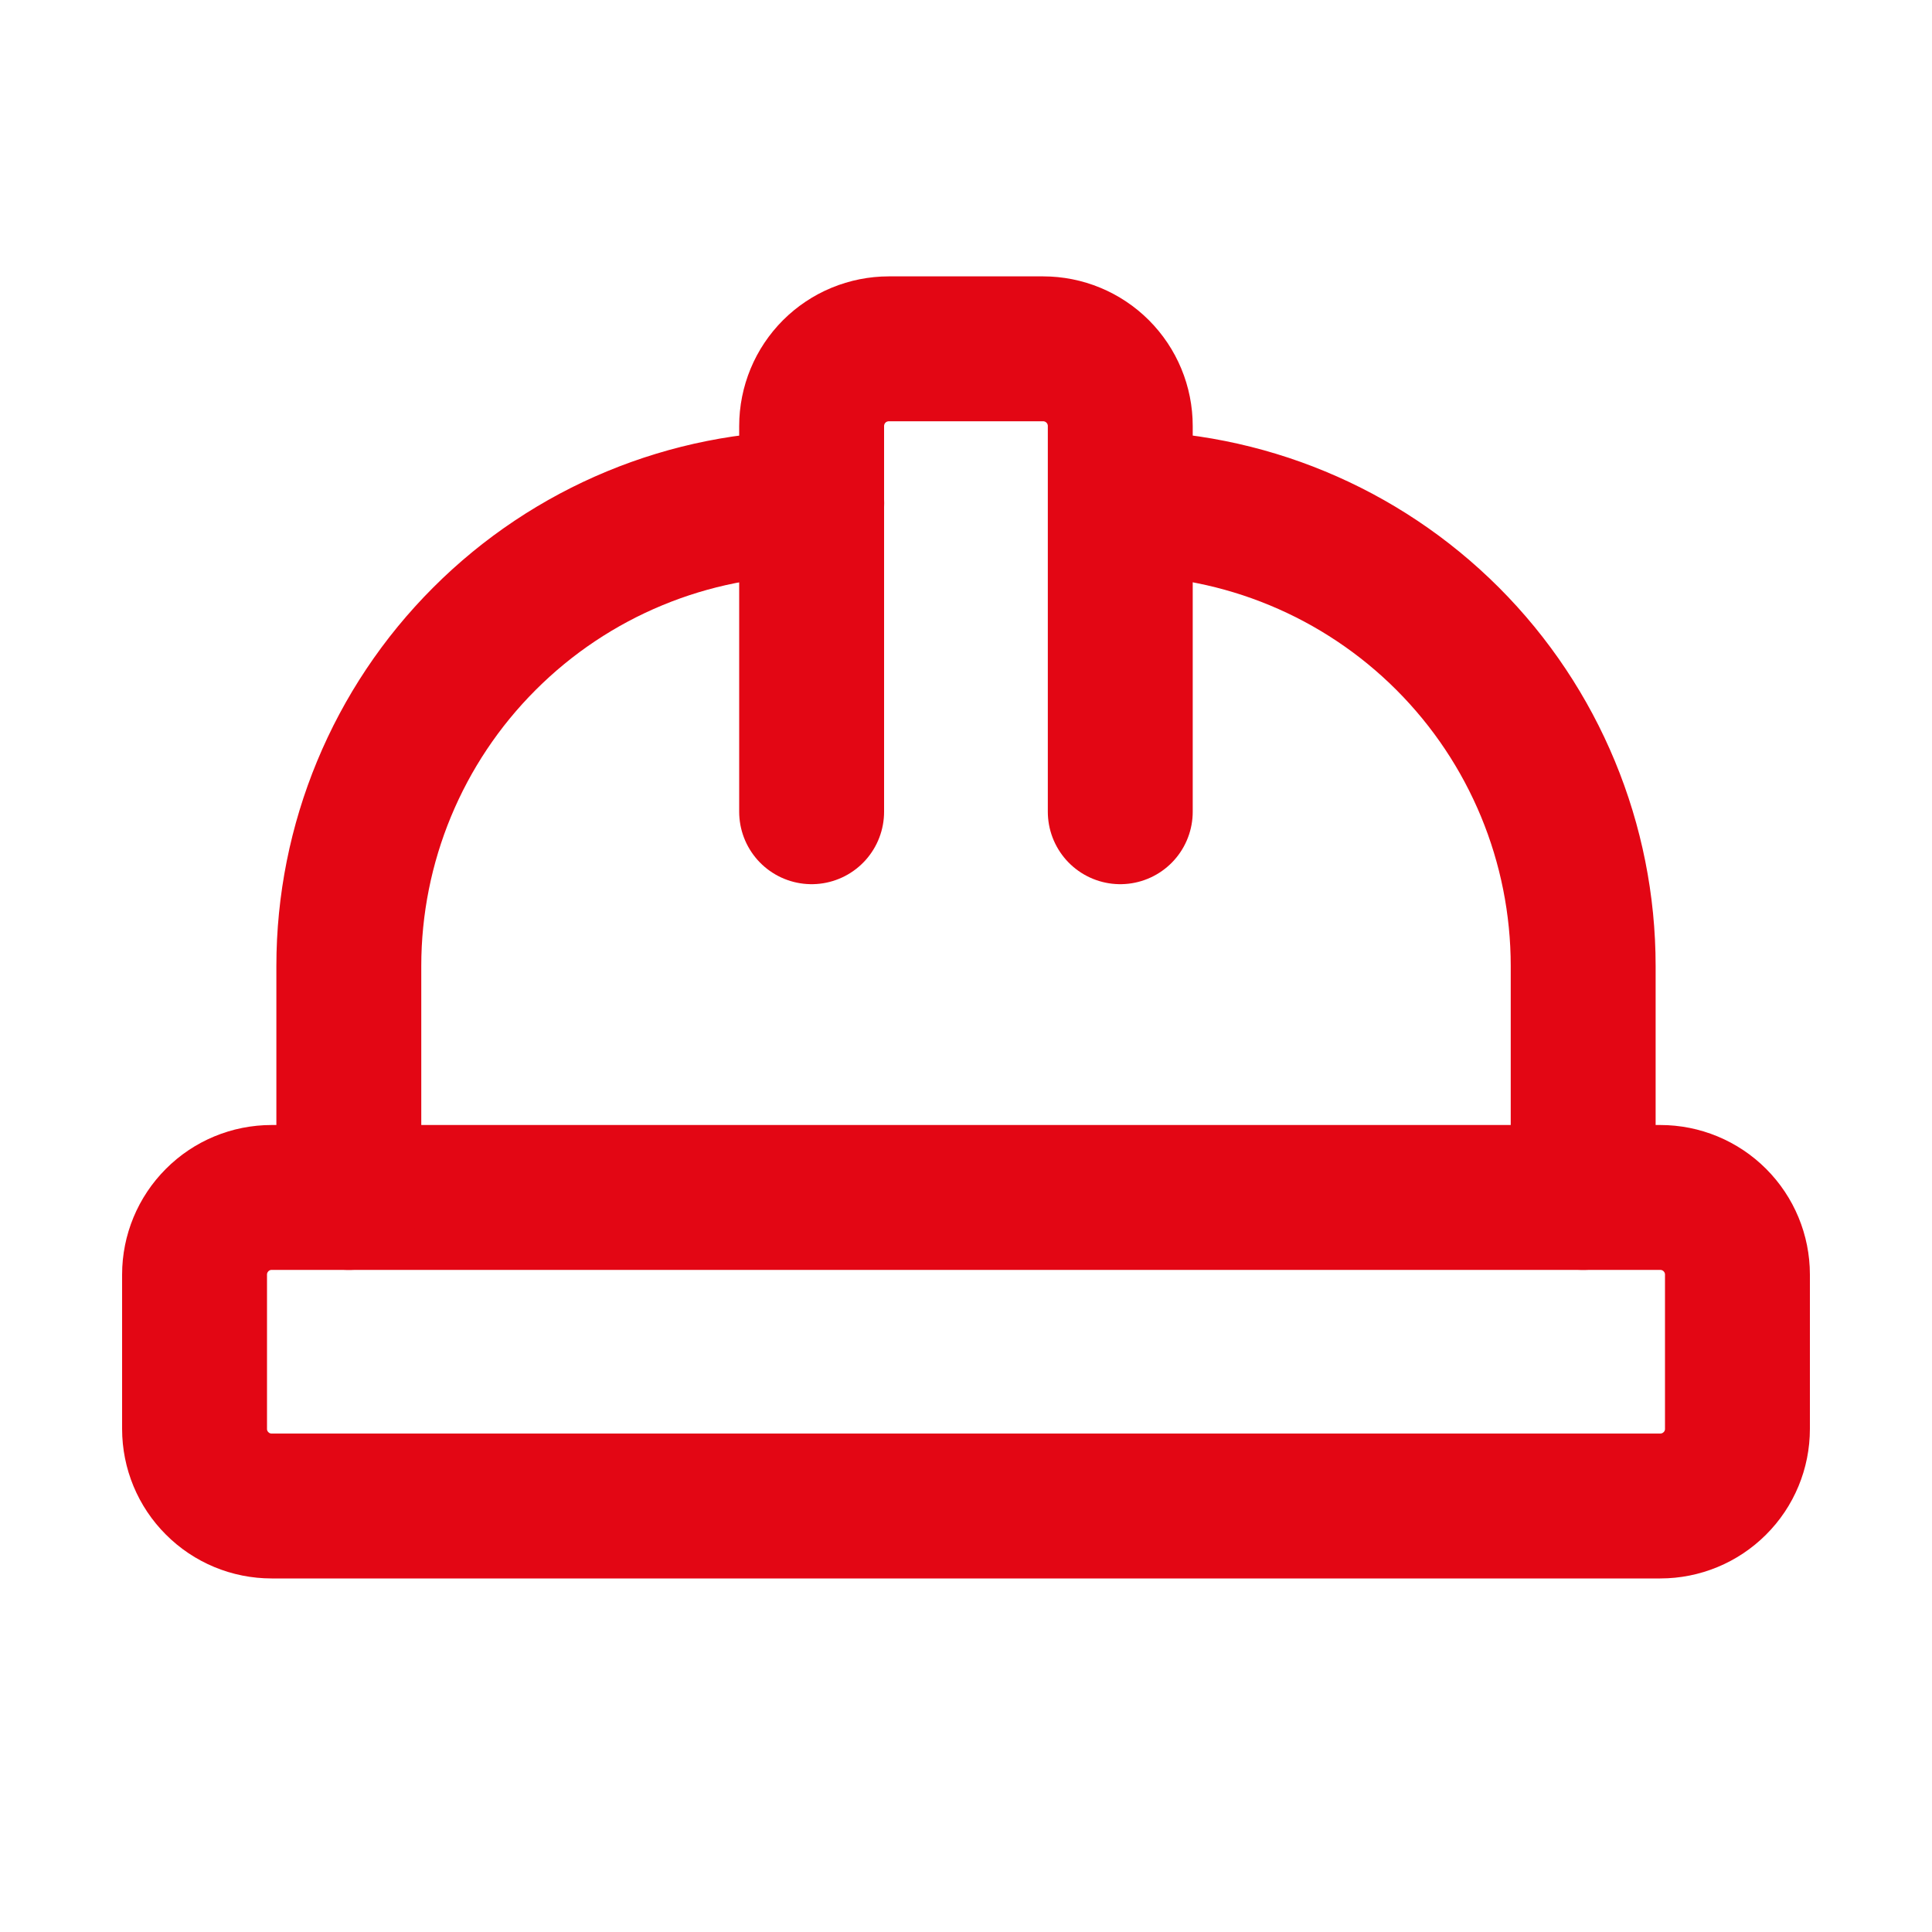
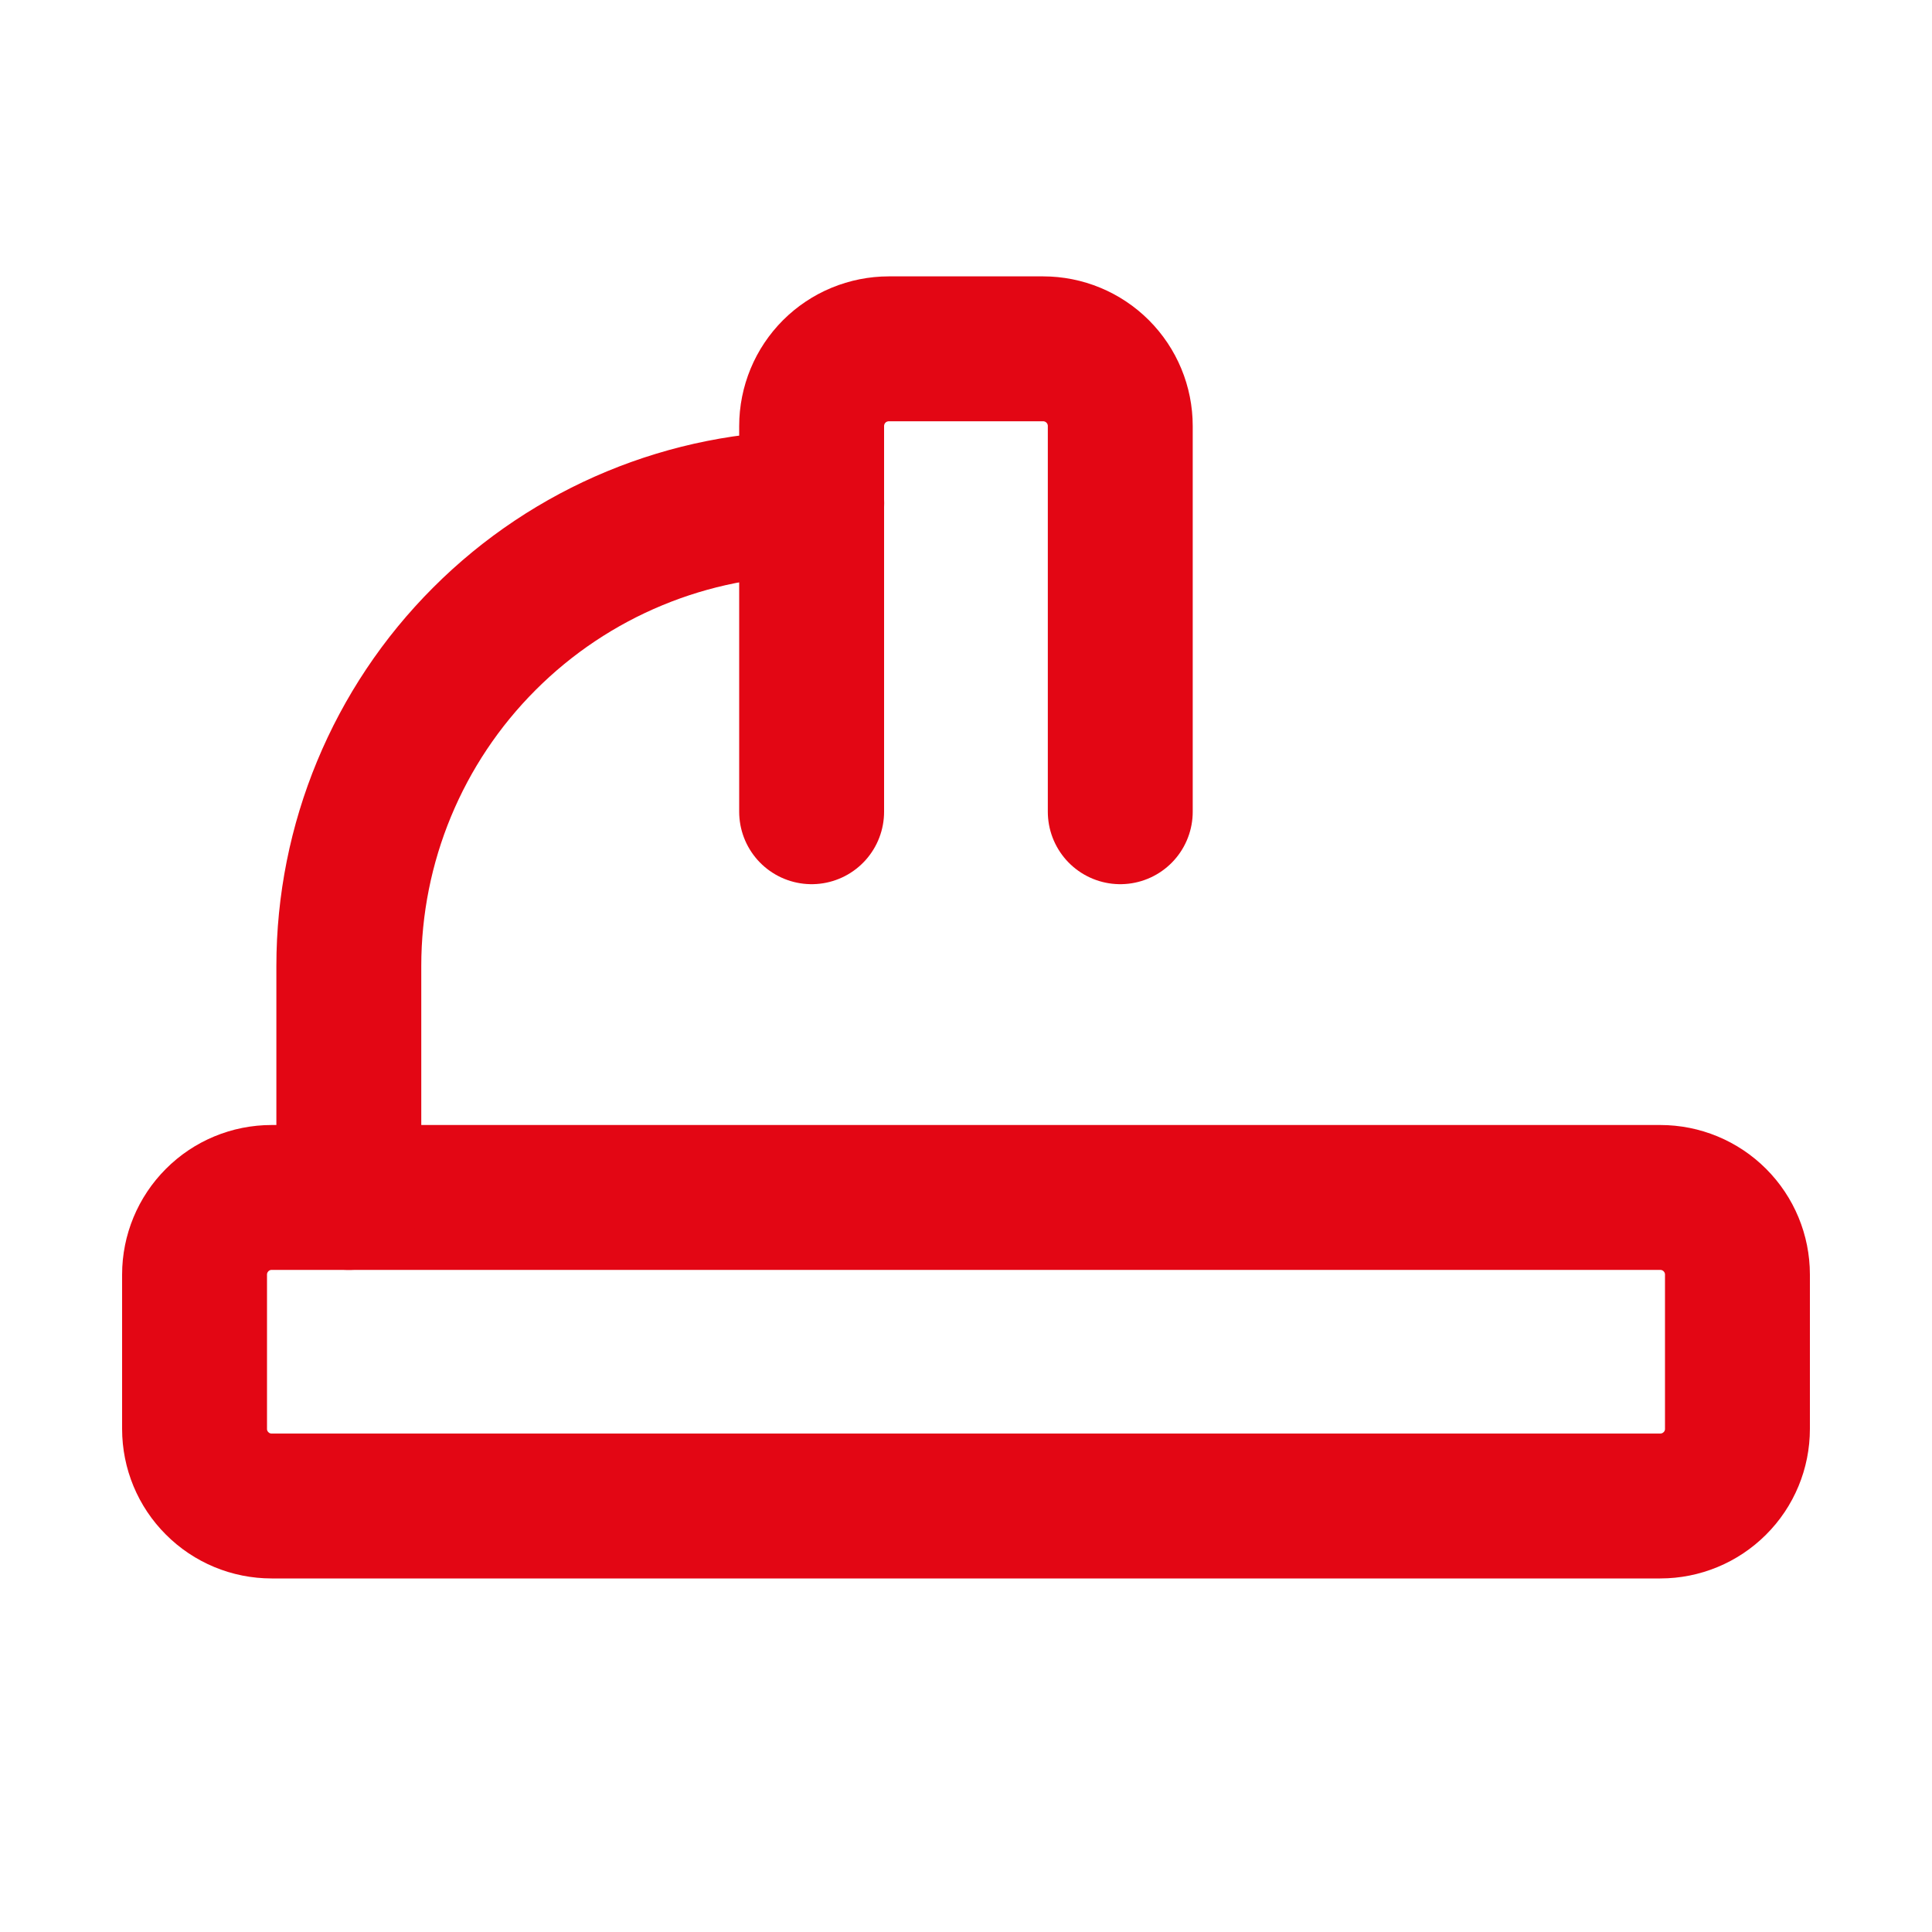
<svg xmlns="http://www.w3.org/2000/svg" width="20" height="20" viewBox="0 0 20 20" fill="none">
  <path d="M2.014 14.792C2.014 15.004 2.098 15.207 2.248 15.356C2.397 15.506 2.6 15.59 2.812 15.59H17.187C17.399 15.59 17.602 15.506 17.752 15.356C17.902 15.207 17.986 15.004 17.986 14.792V13.194C17.986 12.983 17.902 12.78 17.752 12.63C17.602 12.48 17.399 12.396 17.187 12.396H2.812C2.6 12.396 2.397 12.48 2.248 12.63C2.098 12.78 2.014 12.983 2.014 13.194V14.792Z" stroke="#E30614" stroke-width="1.5" stroke-linecap="round" stroke-linejoin="round" />
  <path d="M8.402 8.403V4.41C8.402 4.305 8.423 4.201 8.463 4.104C8.503 4.007 8.562 3.919 8.636 3.845C8.71 3.771 8.798 3.712 8.895 3.672C8.992 3.632 9.096 3.611 9.201 3.611H10.798C11.01 3.611 11.213 3.695 11.363 3.845C11.513 3.995 11.597 4.198 11.597 4.41V8.403" stroke="#E30614" stroke-width="1.5" stroke-linecap="round" stroke-linejoin="round" />
  <path d="M3.611 12.396V10C3.611 8.729 4.116 7.51 5.015 6.612C5.913 5.713 7.132 5.208 8.403 5.208" stroke="#E30614" stroke-width="1.5" stroke-linecap="round" stroke-linejoin="round" />
-   <path d="M11.598 5.208C12.868 5.208 14.087 5.713 14.986 6.612C15.884 7.51 16.389 8.729 16.389 10V12.396" stroke="#E30614" stroke-width="1.5" stroke-linecap="round" stroke-linejoin="round" />
</svg>